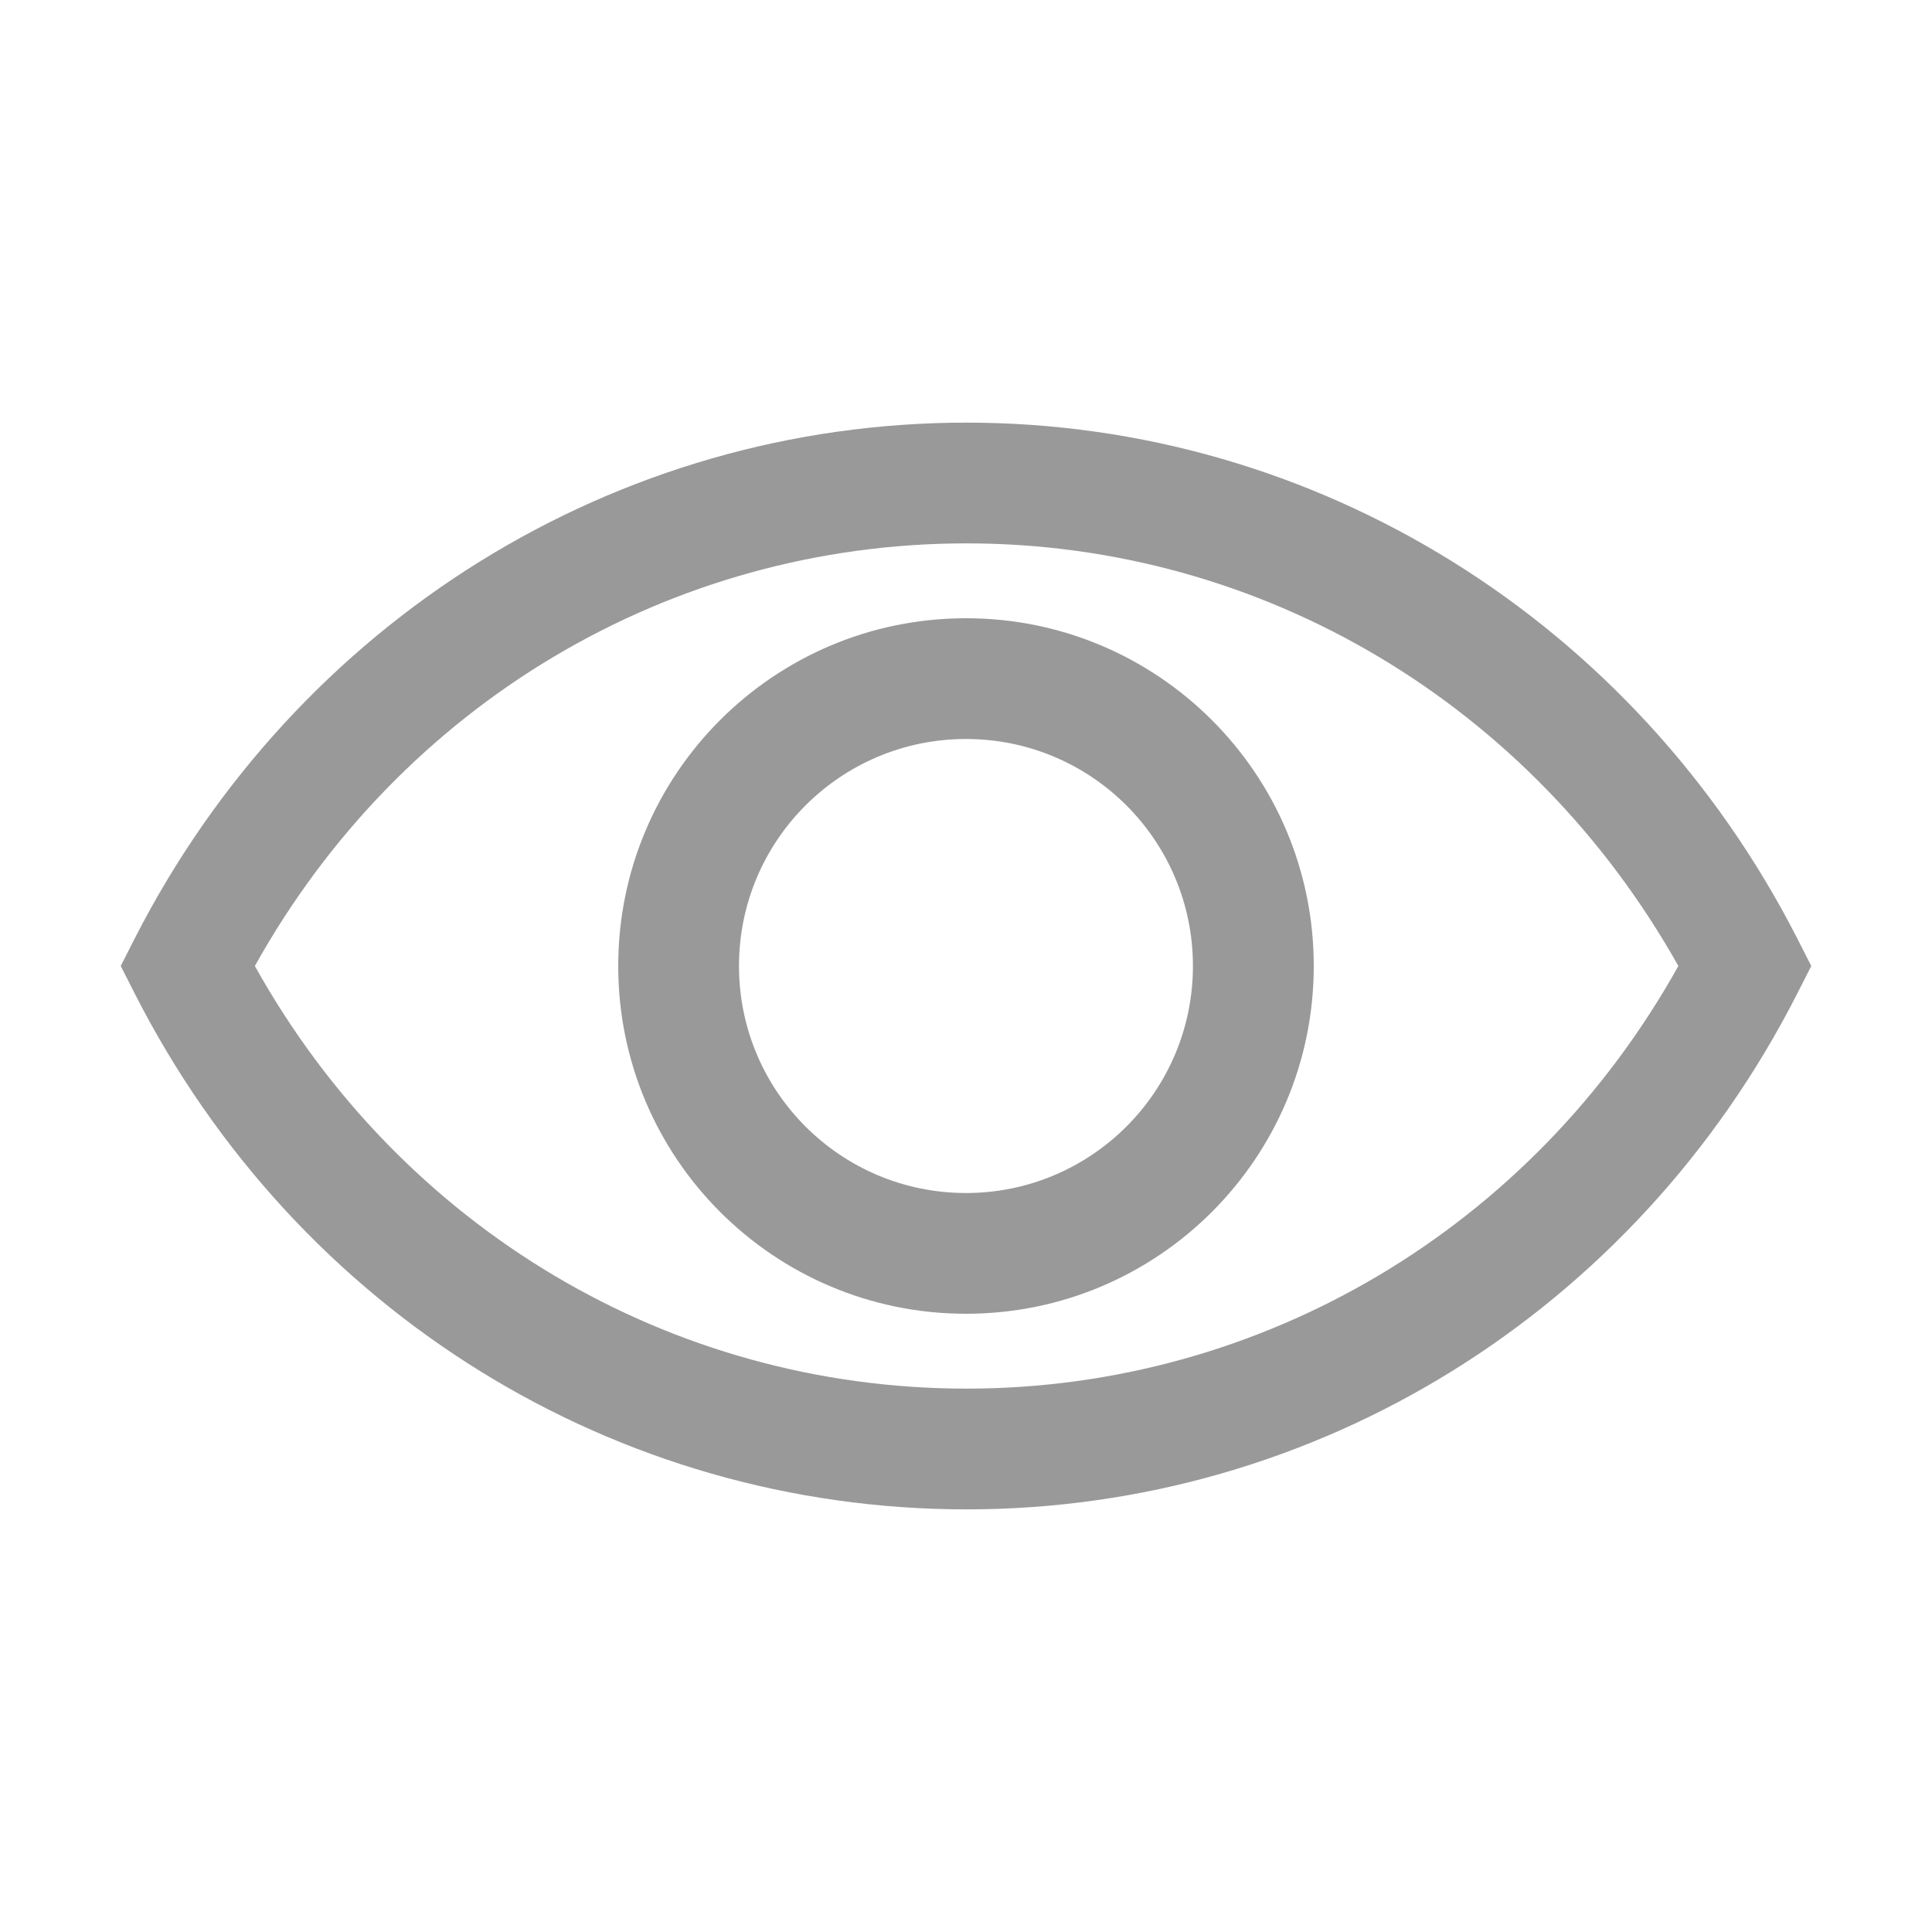
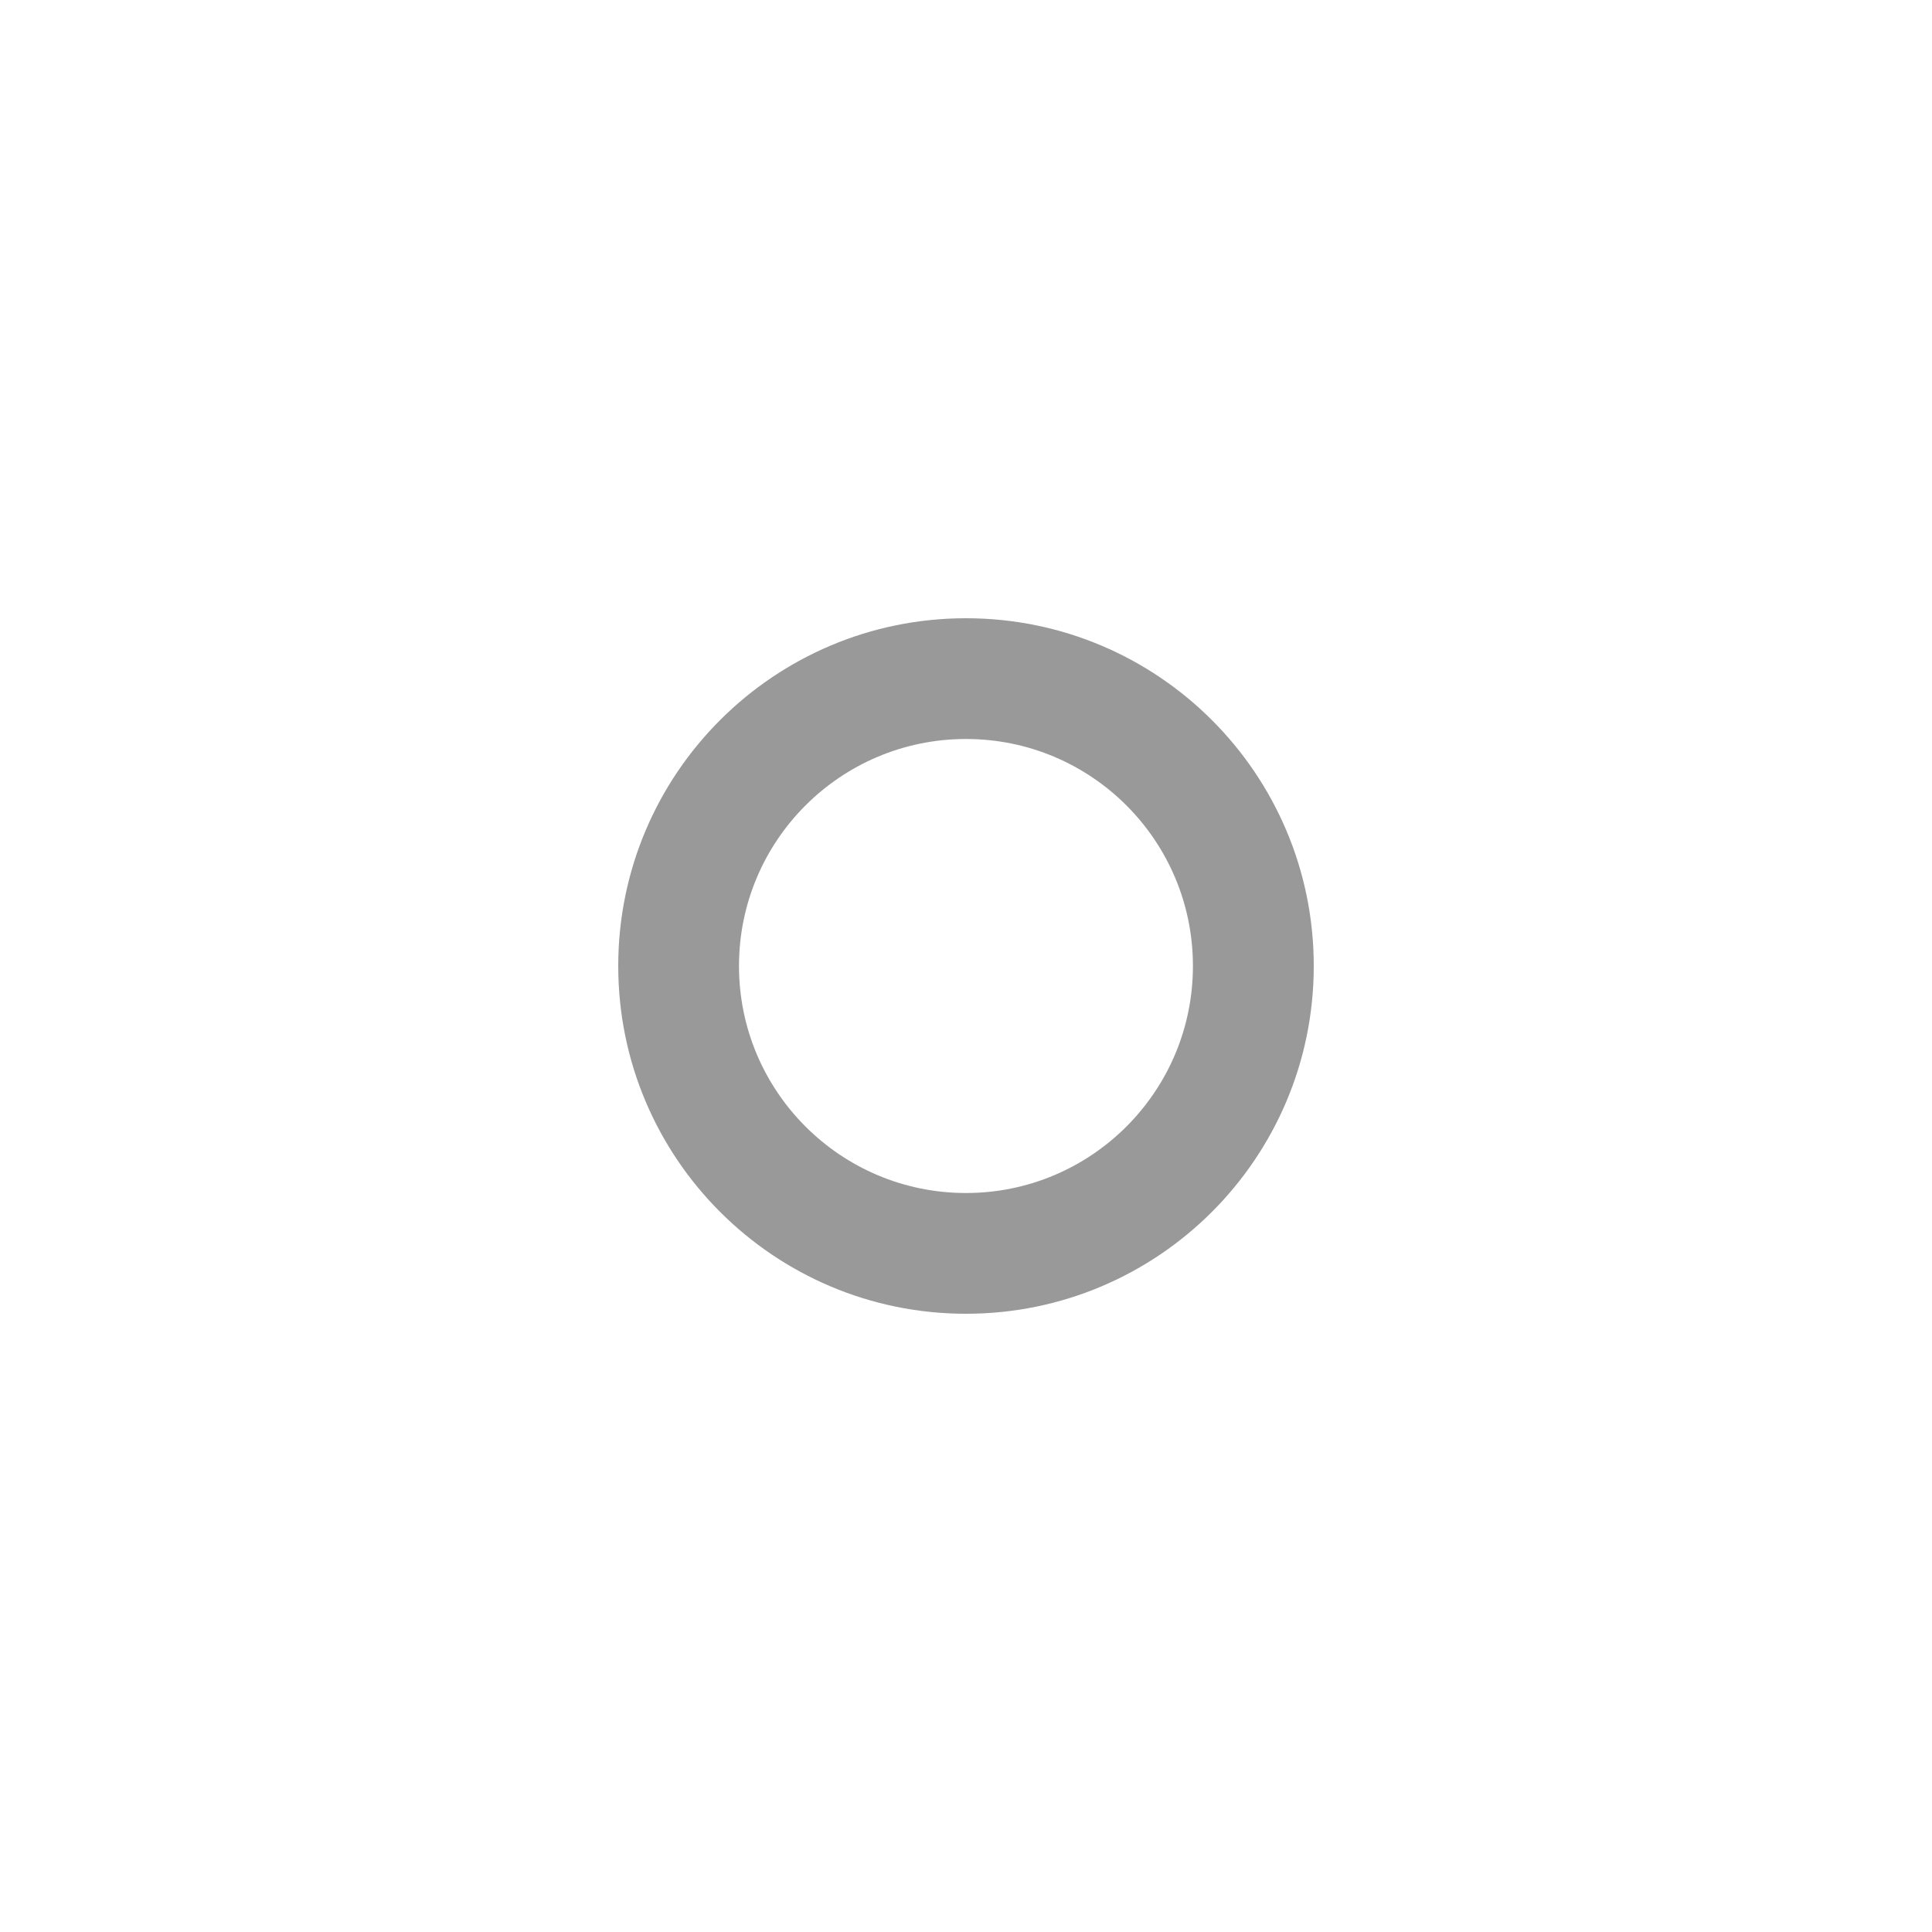
<svg xmlns="http://www.w3.org/2000/svg" width="24" height="24" viewBox="0 0 24 24" fill="none">
  <path d="M16.32 12C16.32 14.386 14.386 16.32 12 16.32C9.614 16.32 7.68 14.386 7.68 12C7.68 9.614 9.614 7.68 12 7.68C14.386 7.68 16.32 9.614 16.32 12ZM14.819 12C14.819 10.442 13.557 9.18 12 9.18C10.442 9.18 9.18 10.442 9.18 12C9.18 13.557 10.442 14.82 12 14.82C13.557 14.82 14.819 13.557 14.819 12Z" fill="black" fill-opacity="0.4" />
-   <path d="M1.675 12.345C3.692 16.305 7.652 18.75 12.007 18.75C16.348 18.75 20.308 16.305 22.325 12.345L22.5 12L22.325 11.655C20.308 7.71 16.348 5.25 12.007 5.25C7.652 5.25 3.692 7.71 1.675 11.655L1.5 12L1.675 12.345ZM12.007 17.25C8.325 17.25 4.978 15.255 3.166 12C4.978 8.745 8.325 6.75 12.007 6.75C15.675 6.75 19.022 8.745 20.849 12C19.036 15.255 15.675 17.25 12.007 17.25Z" fill="black" fill-opacity="0.4" />
</svg>